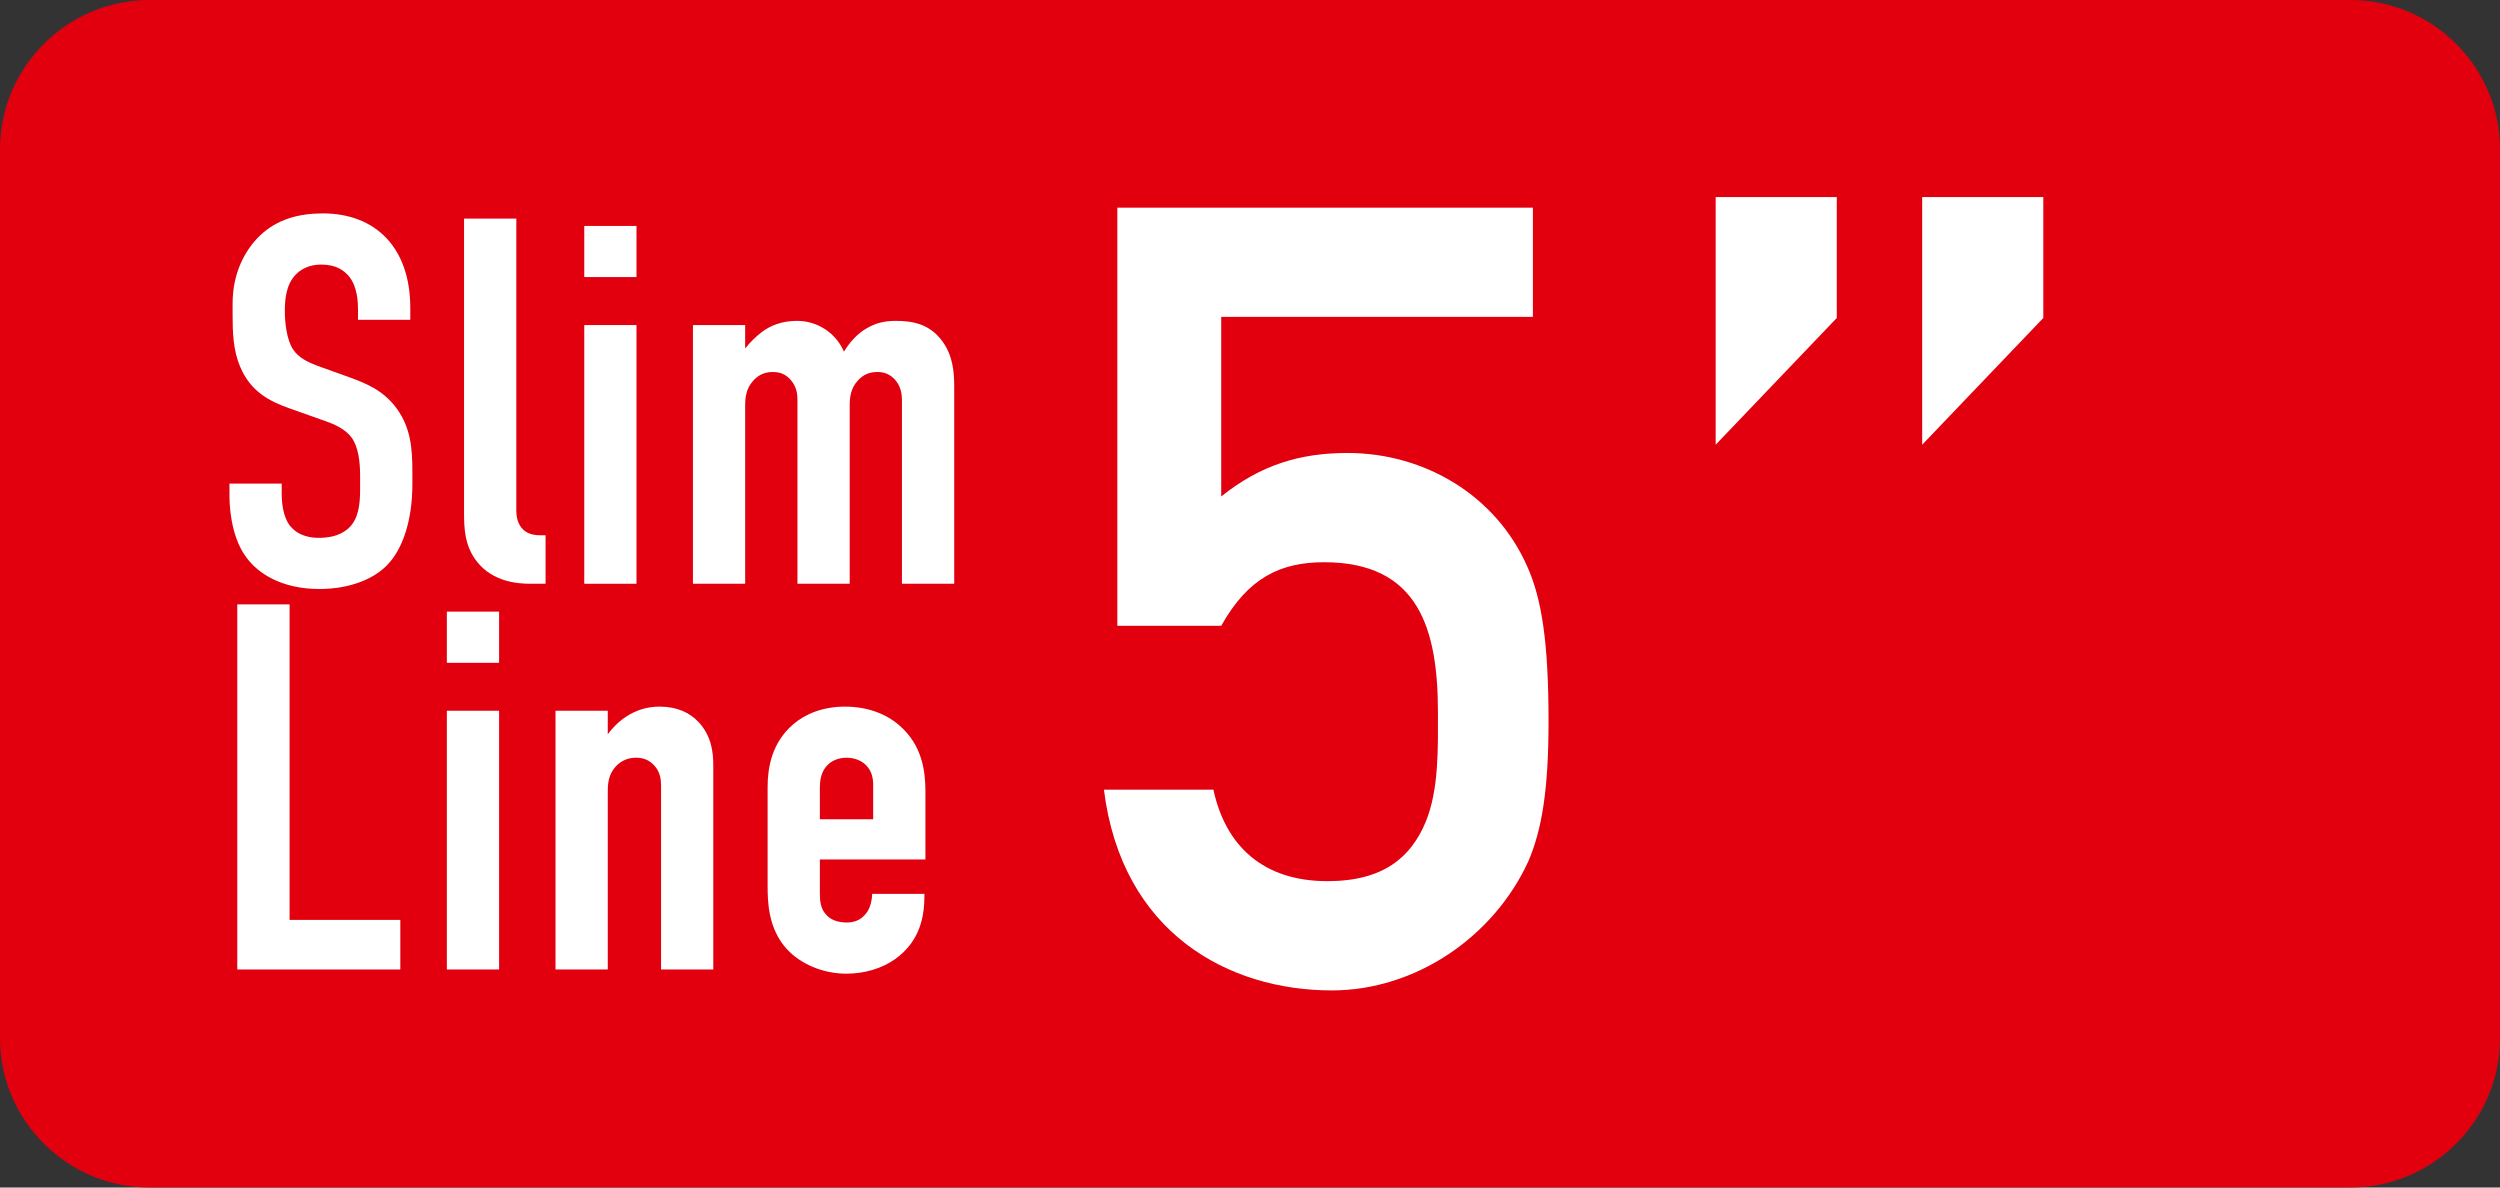
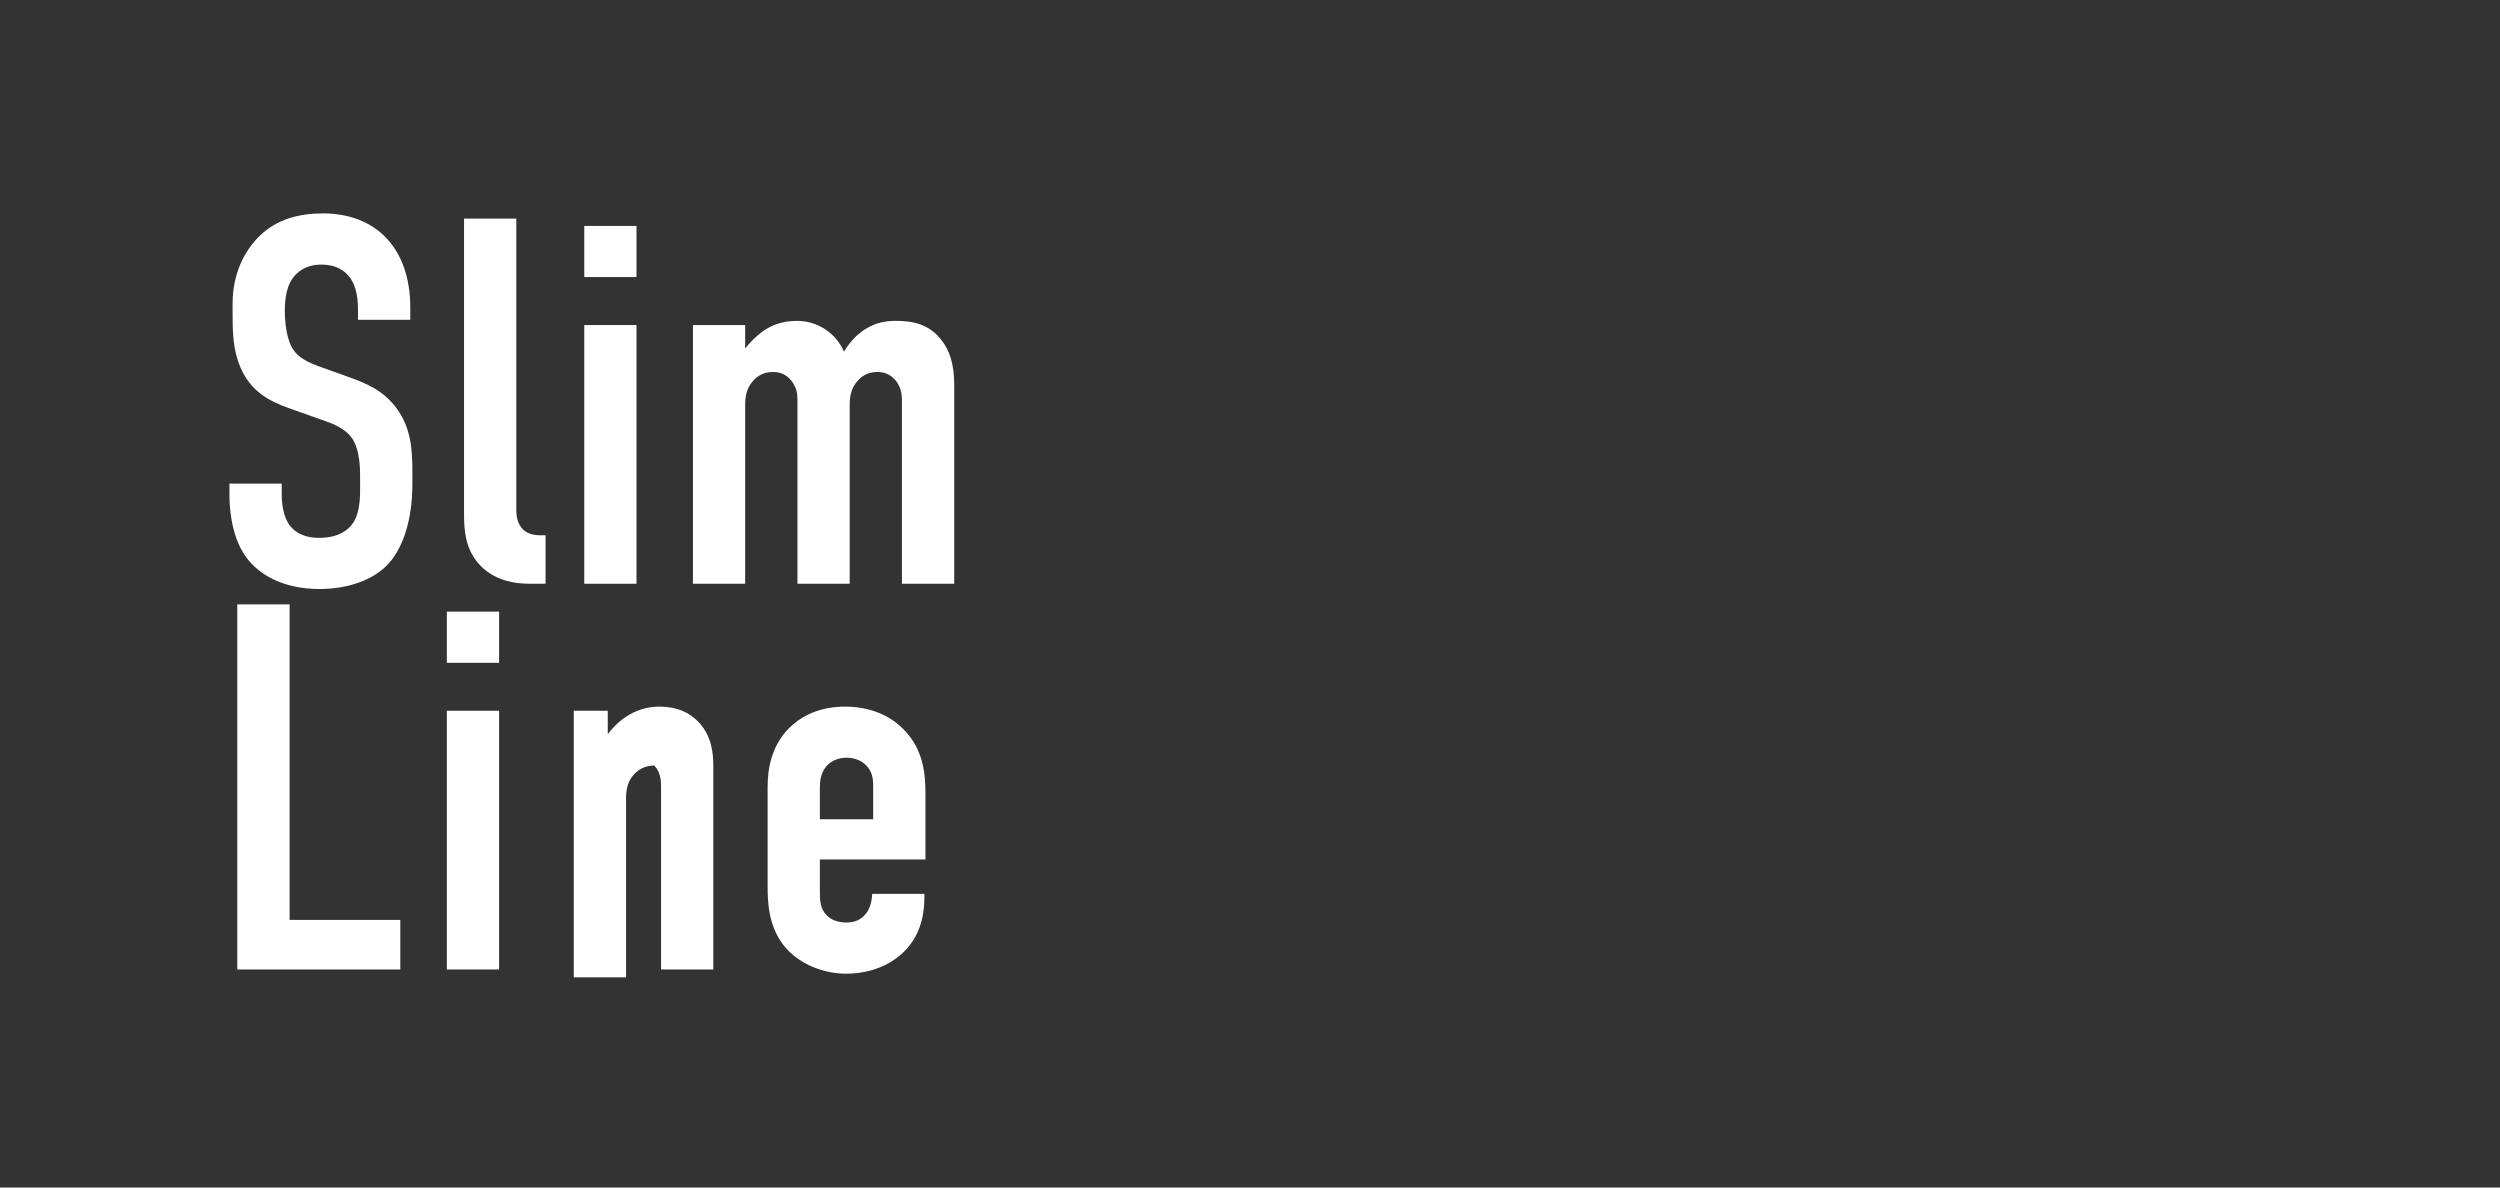
<svg xmlns="http://www.w3.org/2000/svg" version="1.1" id="Layer_1" x="0px" y="0px" width="400px" height="190px" viewBox="0 -105 400 190" enable-background="new 0 -105 400 190" xml:space="preserve">
  <rect x="0" y="-105" width="400" height="190" fill="#333333" stroke="none" />
  <g>
    <g>
      <g>
        <g>
-           <path fill="#E2000F" d="M400,61.133C400,74.261,389.241,85,376.09,85H23.91C10.761,85,0,74.261,0,61.133V-81.128      C0-94.26,10.761-105,23.91-105h352.18C389.241-105,400-94.26,400-81.128V61.133z" />
-         </g>
+           </g>
      </g>
    </g>
    <g>
      <g>
        <g>
-           <path fill="#FFFFFF" d="M293.885-73.467v19.342l-19.377,20.278v-39.62H293.885z M326.93-73.467v19.342l-19.382,20.278v-39.62      H326.93z" />
-         </g>
+           </g>
        <g>
          <path fill="#FFFFFF" d="M57.281-55.414c0-1.254-0.082-3.664-1.419-5.339c-0.755-0.915-2.007-1.913-4.432-1.913      c-1.17,0-2.761,0.242-4.098,1.579c-1.59,1.667-1.758,4.006-1.758,5.924c0,1.592,0.255,4.512,1.339,6.095      c0.923,1.417,2.589,2.089,3.849,2.586l5.1,1.833c2.505,0.919,5.43,2.01,7.609,5.009c2.258,3.087,2.509,6.43,2.509,10.098v2      c0,5.929-1.591,10.436-4.016,12.938c-2.176,2.261-6.022,3.844-10.871,3.844c-5.936,0-9.784-2.427-11.703-5.092      c-2.674-3.589-2.674-9.099-2.674-9.843v-1.926h8.358v1.583c0,1.337,0.163,3.677,1.337,5.176      c1.425,1.751,3.516,1.917,4.602,1.917c3.177,0,4.6-1.249,5.261-2.089c1.258-1.579,1.344-3.998,1.344-5.752v-2.172      c0-2.005-0.253-4.508-1.344-6.003c-1.084-1.509-3.086-2.256-4.009-2.59l-6.103-2.168c-3.007-1.086-6.023-2.585-7.695-6.517      c-1.172-2.674-1.251-5.585-1.251-8.506v-1.671c0-4.838,1.921-8.51,4.344-10.858c2.763-2.67,6.276-3.584,10.116-3.584      c8.367,0,13.971,5.431,13.971,15.111v1.917h-8.366V-55.414z" />
          <path fill="#FFFFFF" d="M82.61-70.02v46.657c0,1.003,0.169,2.247,1.172,3.171c0.837,0.752,2.002,0.835,2.674,0.835h0.835v7.758      h-2.426c-1.921,0-5.932-0.246-8.523-3.5c-2.009-2.502-2.093-5.432-2.093-7.846V-70.02H82.61z" />
          <path fill="#FFFFFF" d="M101.839-68.85v8.18h-8.355v-8.18H101.839z M93.483-52.991h8.355v41.392h-8.355V-52.991z" />
          <path fill="#FFFFFF" d="M119.227-52.991v3.76c0.755-1.011,1.755-1.926,2.59-2.59c1.421-1.082,3.26-1.838,5.686-1.838      c1.595,0,3.095,0.418,4.518,1.333c1.502,1.007,2.425,2.256,3.007,3.589c0.921-1.504,2.174-2.925,3.684-3.756      c1.42-0.831,2.841-1.166,4.595-1.166c2.593,0,5.44,0.418,7.526,3.338c1.67,2.339,1.842,5.009,1.842,7.172v31.55h-8.365v-29.298      c0-1.078-0.163-2.252-1.086-3.329c-0.835-0.919-1.756-1.253-2.844-1.253c-1.249,0-2.258,0.417-3.091,1.333      c-1.256,1.341-1.339,2.845-1.339,4.182v28.366h-8.358v-29.298c0-1.078-0.088-2.164-1.09-3.329      c-0.751-0.836-1.588-1.253-2.84-1.253c-1,0-2.086,0.246-3.095,1.333c-1.256,1.341-1.339,2.845-1.339,4.182v28.366h-8.358      v-41.392H119.227z" />
          <path fill="#FFFFFF" d="M46.334-8.3v50.483h17.718v7.934H37.965V-8.3H46.334z" />
          <path fill="#FFFFFF" d="M79.854-7.139V1.05h-8.358v-8.189H79.854z M71.496,8.719h8.358v41.397h-8.358V8.719z" />
-           <path fill="#FFFFFF" d="M88.881,8.719h8.36v3.76c3.012-4.011,6.609-4.42,8.276-4.42c2.844,0,4.853,0.999,6.192,2.41      c2.17,2.252,2.417,5.005,2.417,7.015v32.632h-8.357V20.817c0-0.998-0.082-2.251-1.086-3.333      c-0.751-0.831-1.672-1.253-2.925-1.253c-1.59,0-2.597,0.751-3.177,1.333c-1.258,1.341-1.339,2.849-1.339,4.182v28.371h-8.36      V8.719z" />
+           <path fill="#FFFFFF" d="M88.881,8.719h8.36v3.76c3.012-4.011,6.609-4.42,8.276-4.42c2.844,0,4.853,0.999,6.192,2.41      c2.17,2.252,2.417,5.005,2.417,7.015v32.632h-8.357V20.817c0-0.998-0.082-2.251-1.086-3.333      c-1.59,0-2.597,0.751-3.177,1.333c-1.258,1.341-1.339,2.849-1.339,4.182v28.371h-8.36      V8.719z" />
          <path fill="#FFFFFF" d="M131.179,37.851c0,1.25,0.084,2.586,1.088,3.589c0.672,0.743,1.837,1.161,3.177,1.161      c1.421,0,2.509-0.498,3.344-1.75c0.504-0.831,0.756-1.922,0.756-2.832h8.362v0.33c0,3.092-0.593,7.182-4.684,10.106      c-2.093,1.5-4.935,2.335-7.778,2.335c-3.844,0-7.439-1.592-9.614-4.006c-2.925-3.259-3.011-7.516-3.011-10.023V20.91      c0-2.92,0.582-7.01,4.097-10.019c1.928-1.675,4.768-2.832,8.276-2.832c3.595,0,6.607,1.157,8.7,3      c3.676,3.167,4.177,7.344,4.177,10.599v10.854h-16.89V37.851z M139.707,26.078v-5.422c0-1.082-0.163-2.252-1.166-3.25      c-0.67-0.673-1.758-1.174-3.097-1.174c-1.419,0-2.588,0.588-3.26,1.42c-0.833,1.003-1.005,2.248-1.005,3.343v5.083H139.707z" />
        </g>
      </g>
      <g>
-         <path fill="#FFFFFF" d="M213.091,53.467c-16.445,0-33.604-9.104-36.463-32.118h17.516c1.967,9.095,8.043,14.636,18.233,14.636     c9.115,0,13.402-3.931,15.725-9.459c2.149-5.177,1.969-11.949,1.969-17.481c0-13.378-3.04-24.087-18.227-24.087     c-6.975,0-12.158,2.493-16.449,10.172h-16.621v-66.908h66.488v17.481h-49.867v28.727c6.254-4.997,12.511-6.953,20.198-6.953     c12.332,0,23.774,6.777,28.779,18.194c2.322,5.176,3.393,12.134,3.393,24.799c0,10.88-1.07,17.301-3.217,22.306     C239.01,44.9,226.498,53.467,213.091,53.467z" />
-       </g>
+         </g>
    </g>
  </g>
</svg>